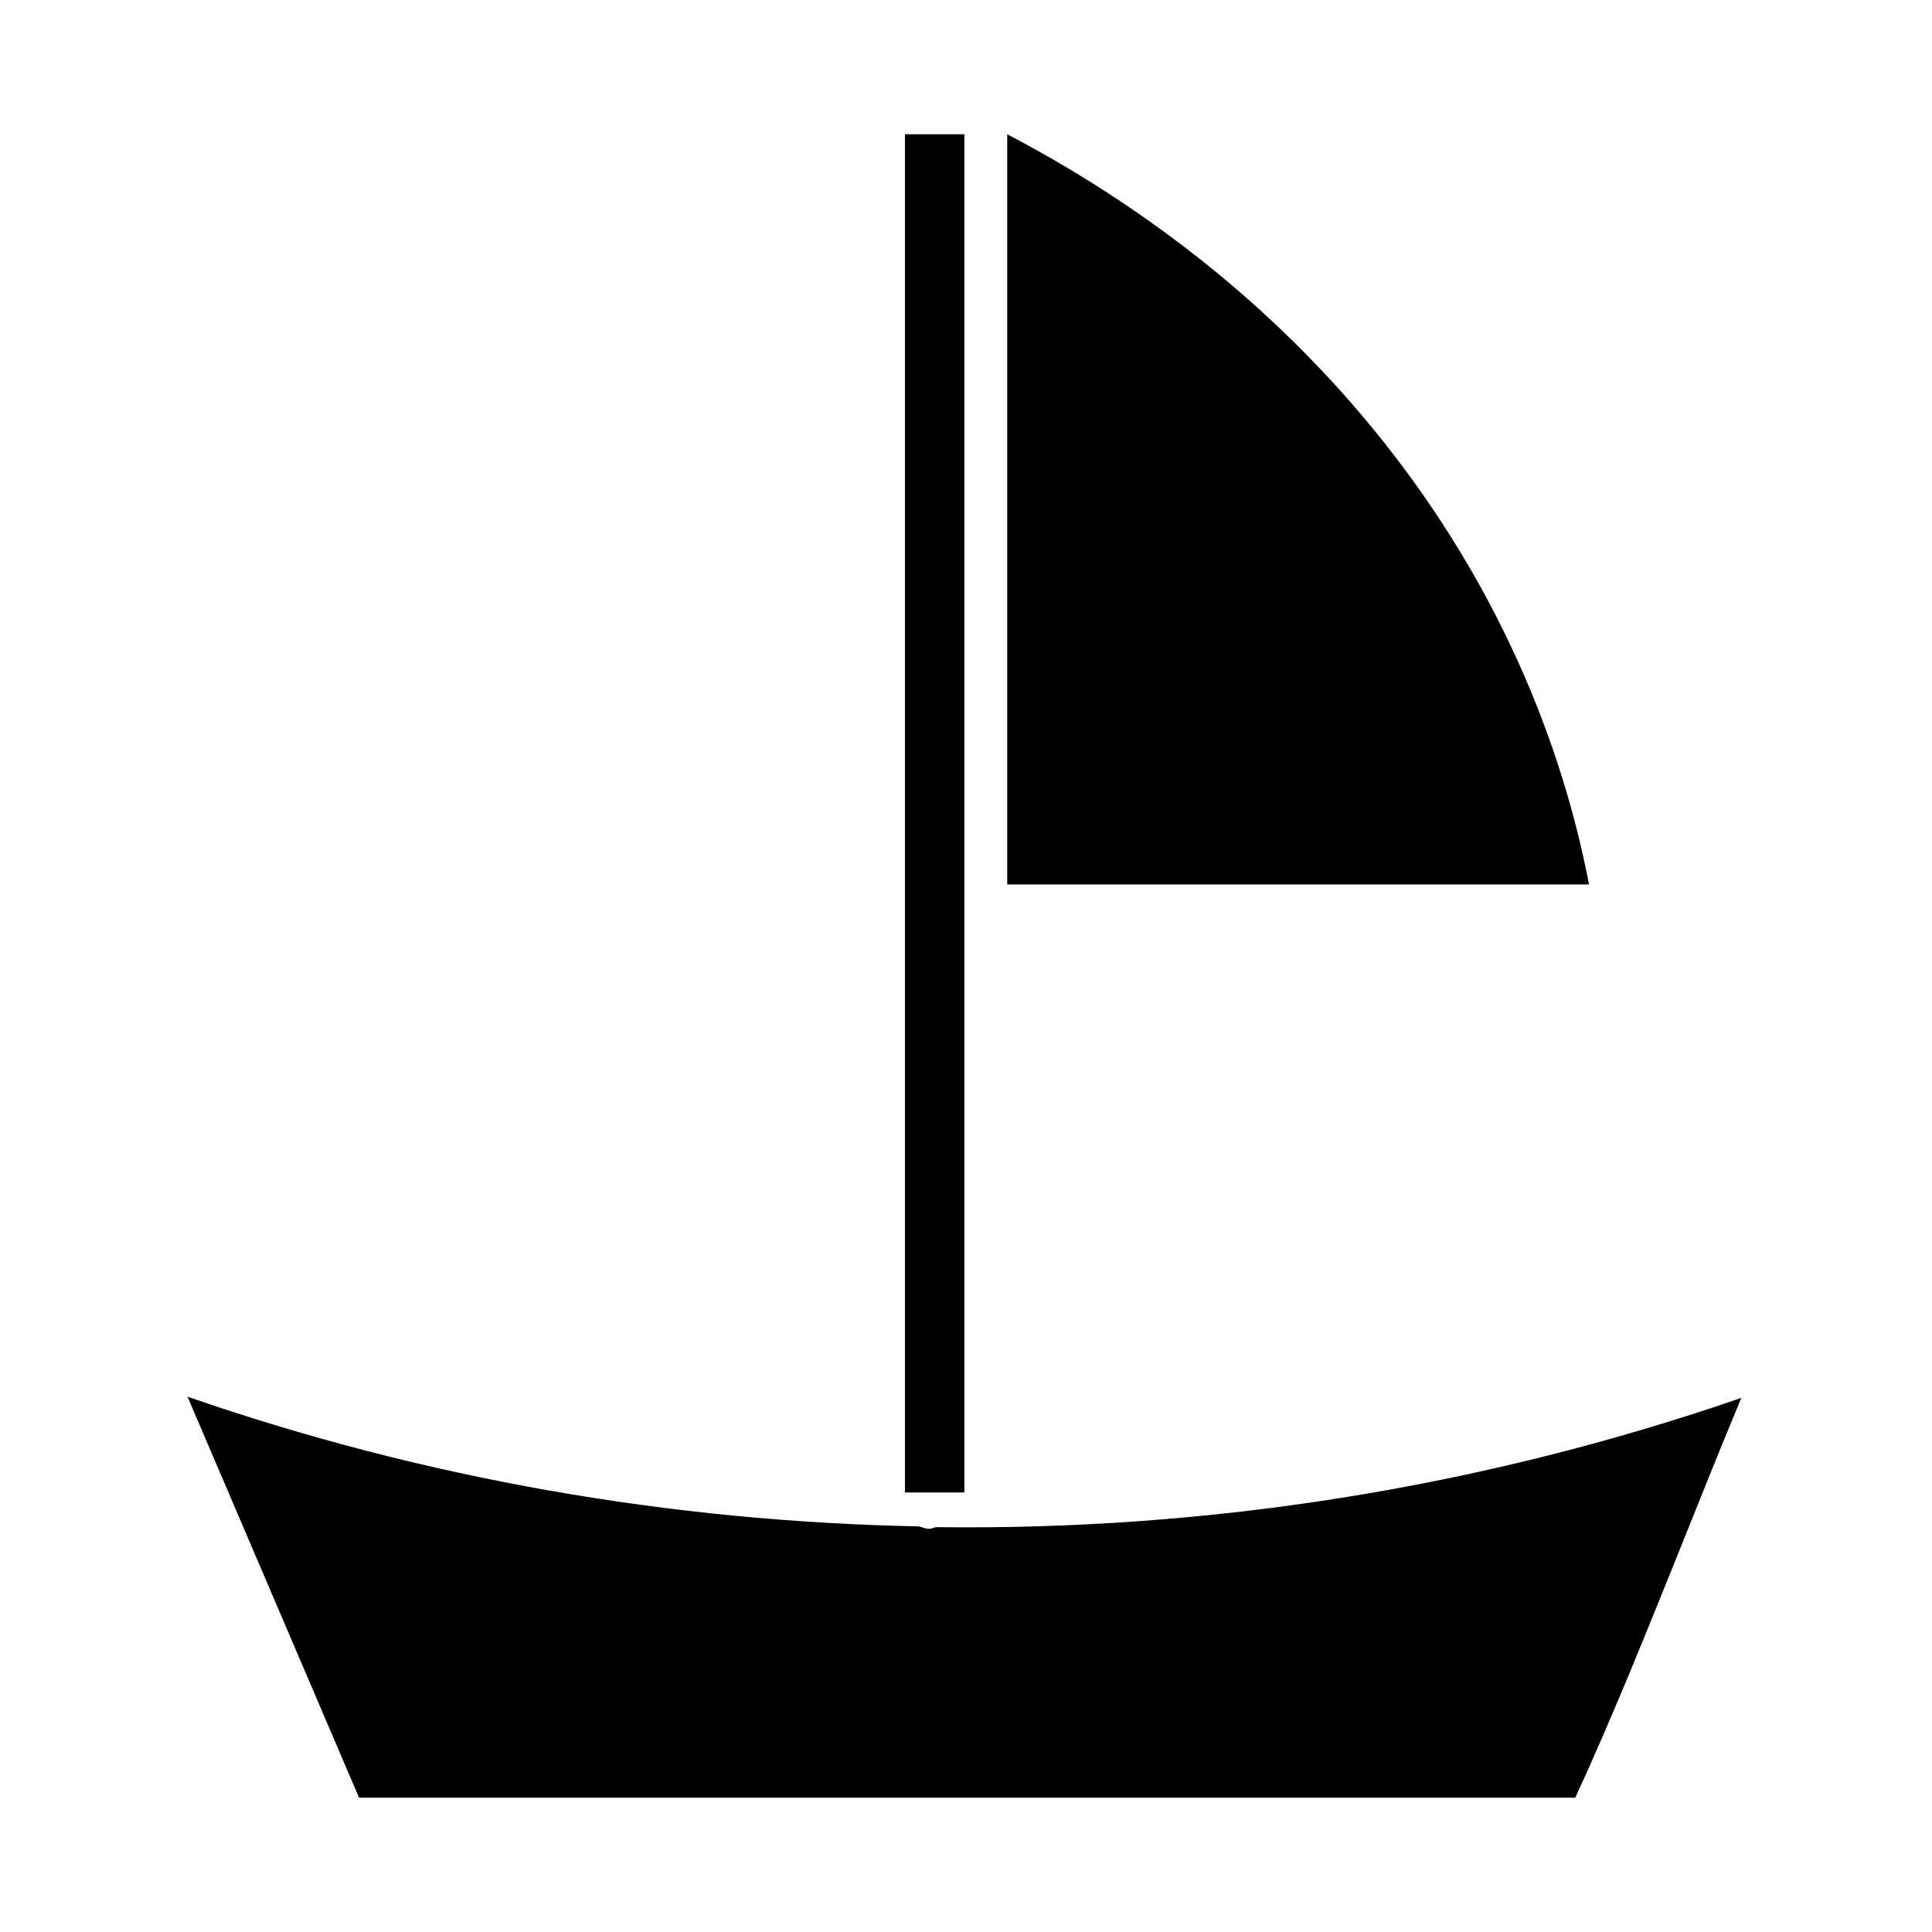
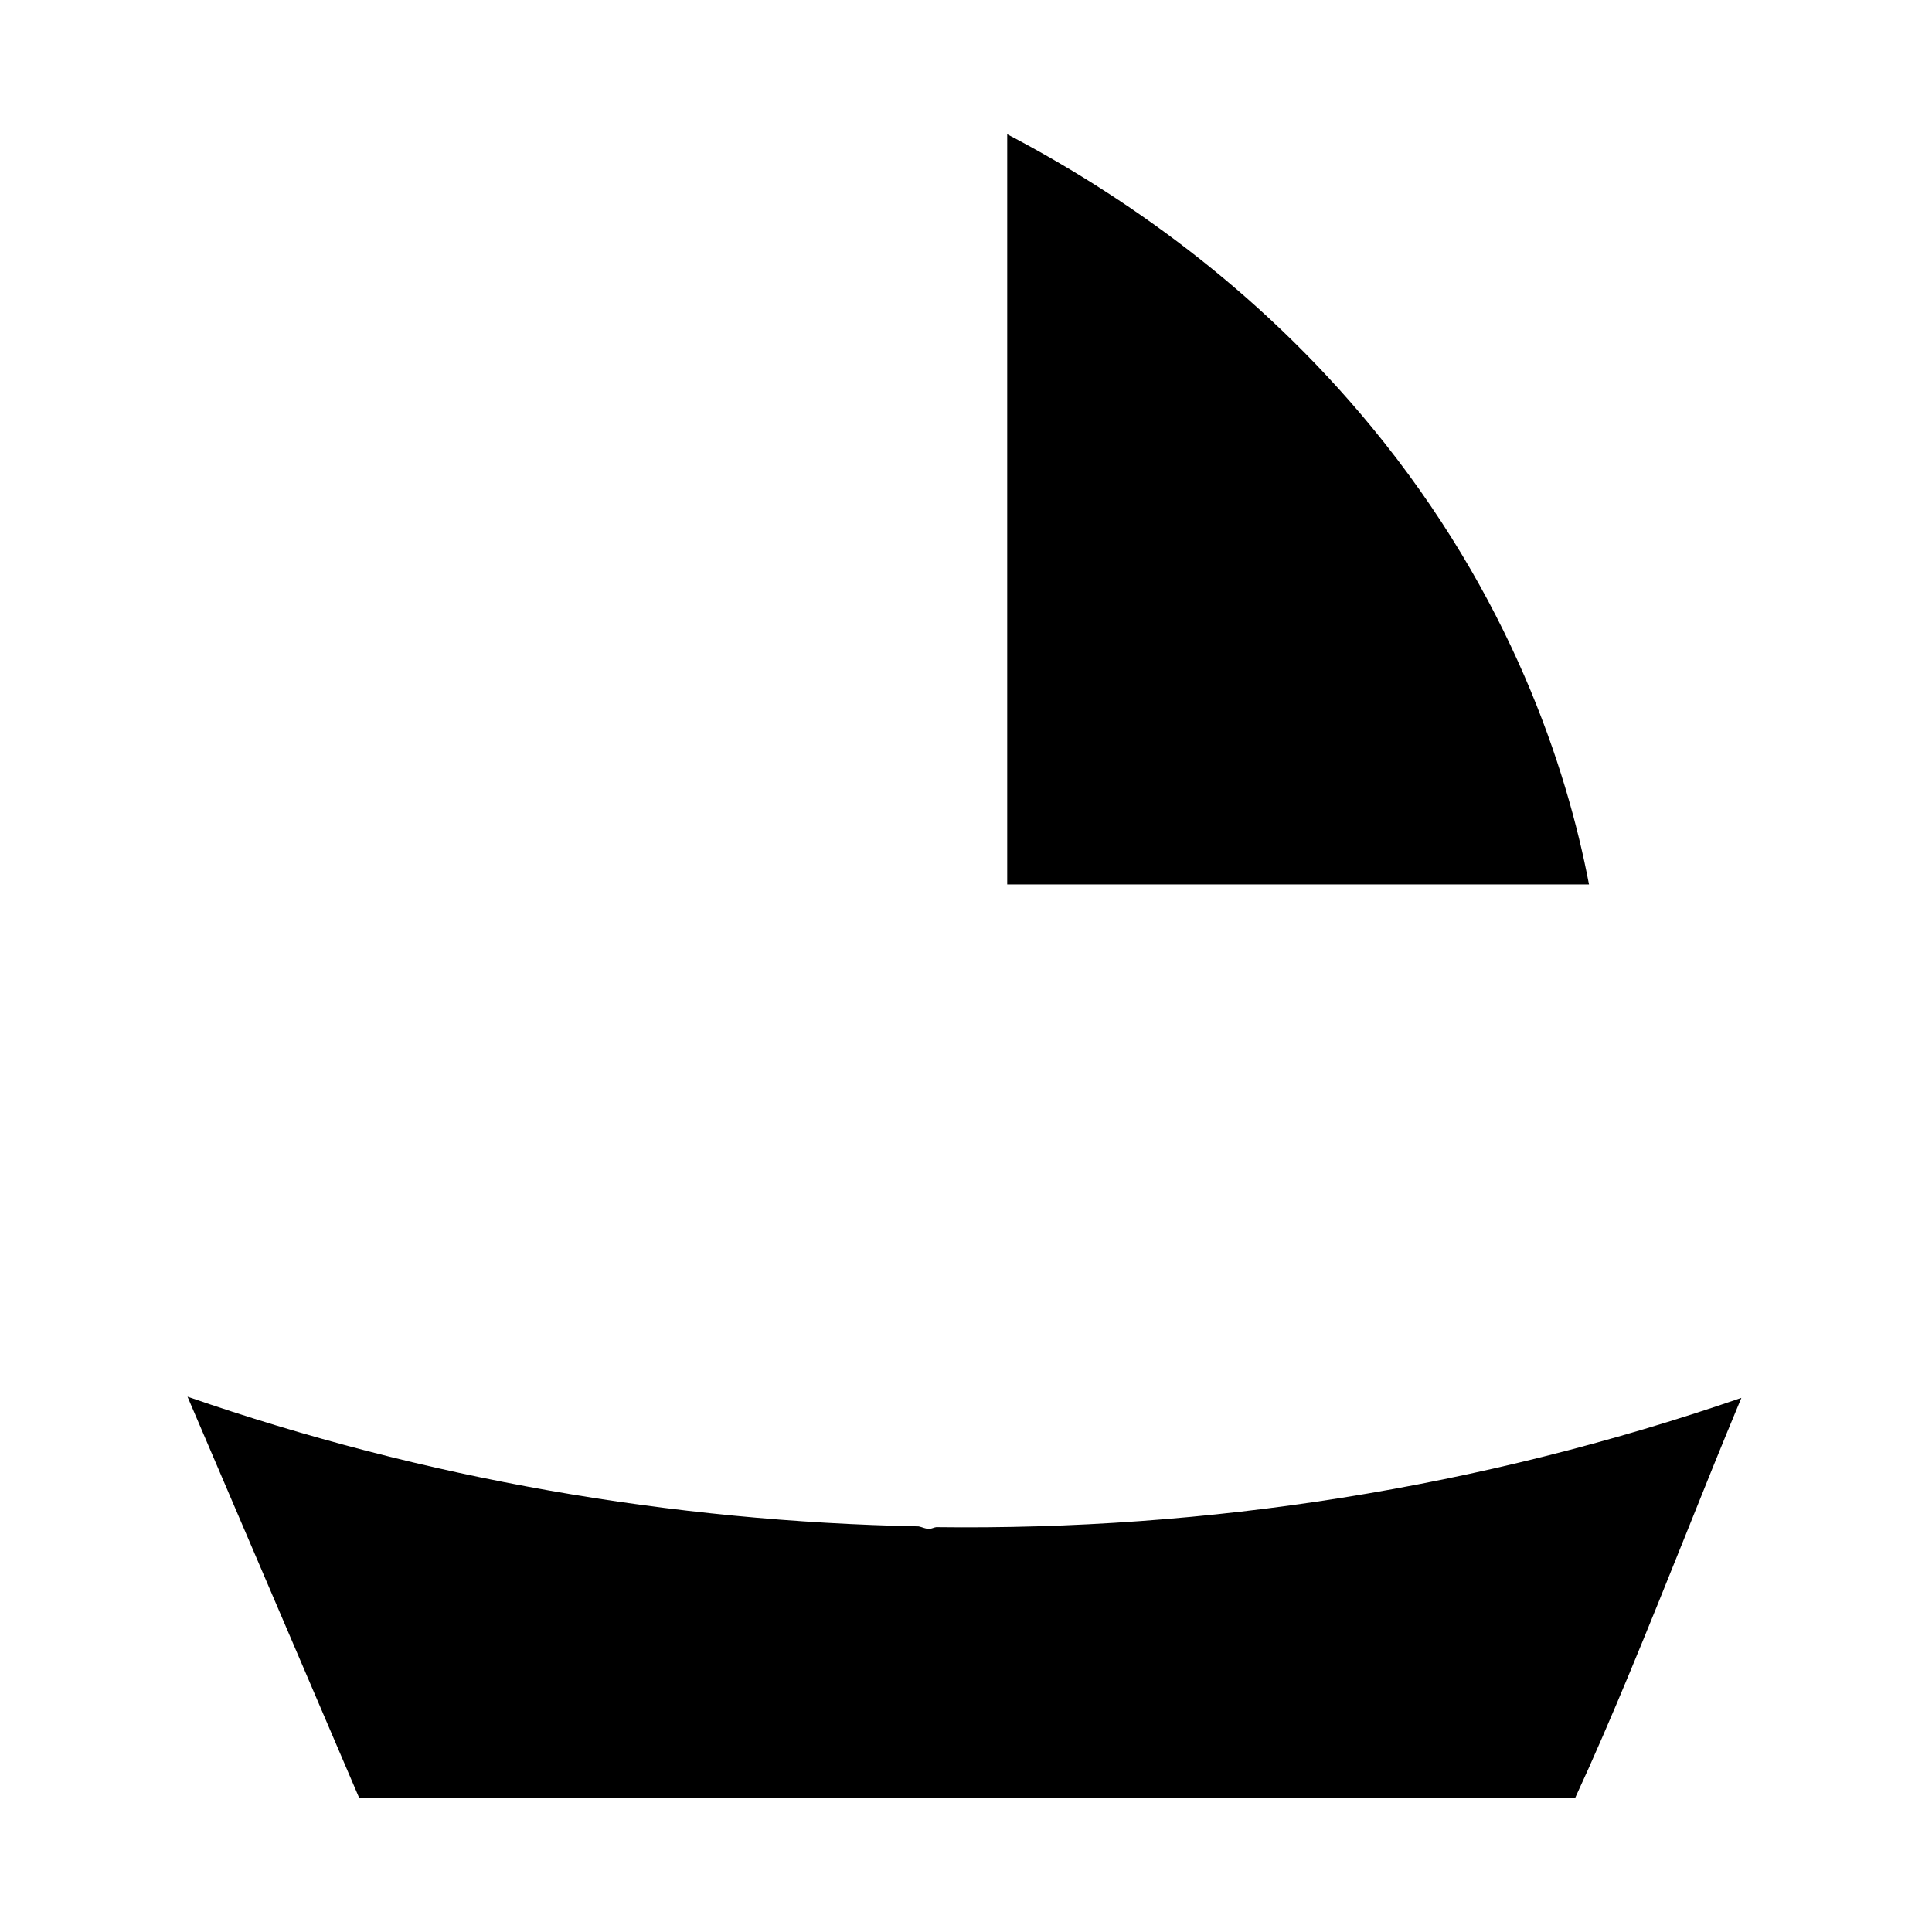
<svg xmlns="http://www.w3.org/2000/svg" fill="#000000" width="800px" height="800px" version="1.1" viewBox="144 144 512 512">
  <g>
    <path d="m507.48 257.15c-30.672-37.266-66.504-61.844-96.559-77.57v198.8h154.18c-5.871-30.734-20.656-76.344-57.621-121.23z" />
    <path d="m392.11 548.71c-0.645 0.078-1.227 0.457-1.906 0.457-0.977 0-1.812-0.473-2.754-0.66-65.414-1.305-130.72-12.516-193.76-34.367l45.469 106.27h322.3c9.555-20.641 19.348-44.98 28.844-68.629 4.977-12.453 10.059-25.066 15.176-37.328-69.367 23.934-141.43 35.172-213.36 34.258z" />
-     <path d="m383.83 179.58h15.742v359.94h-15.742z" />
  </g>
</svg>